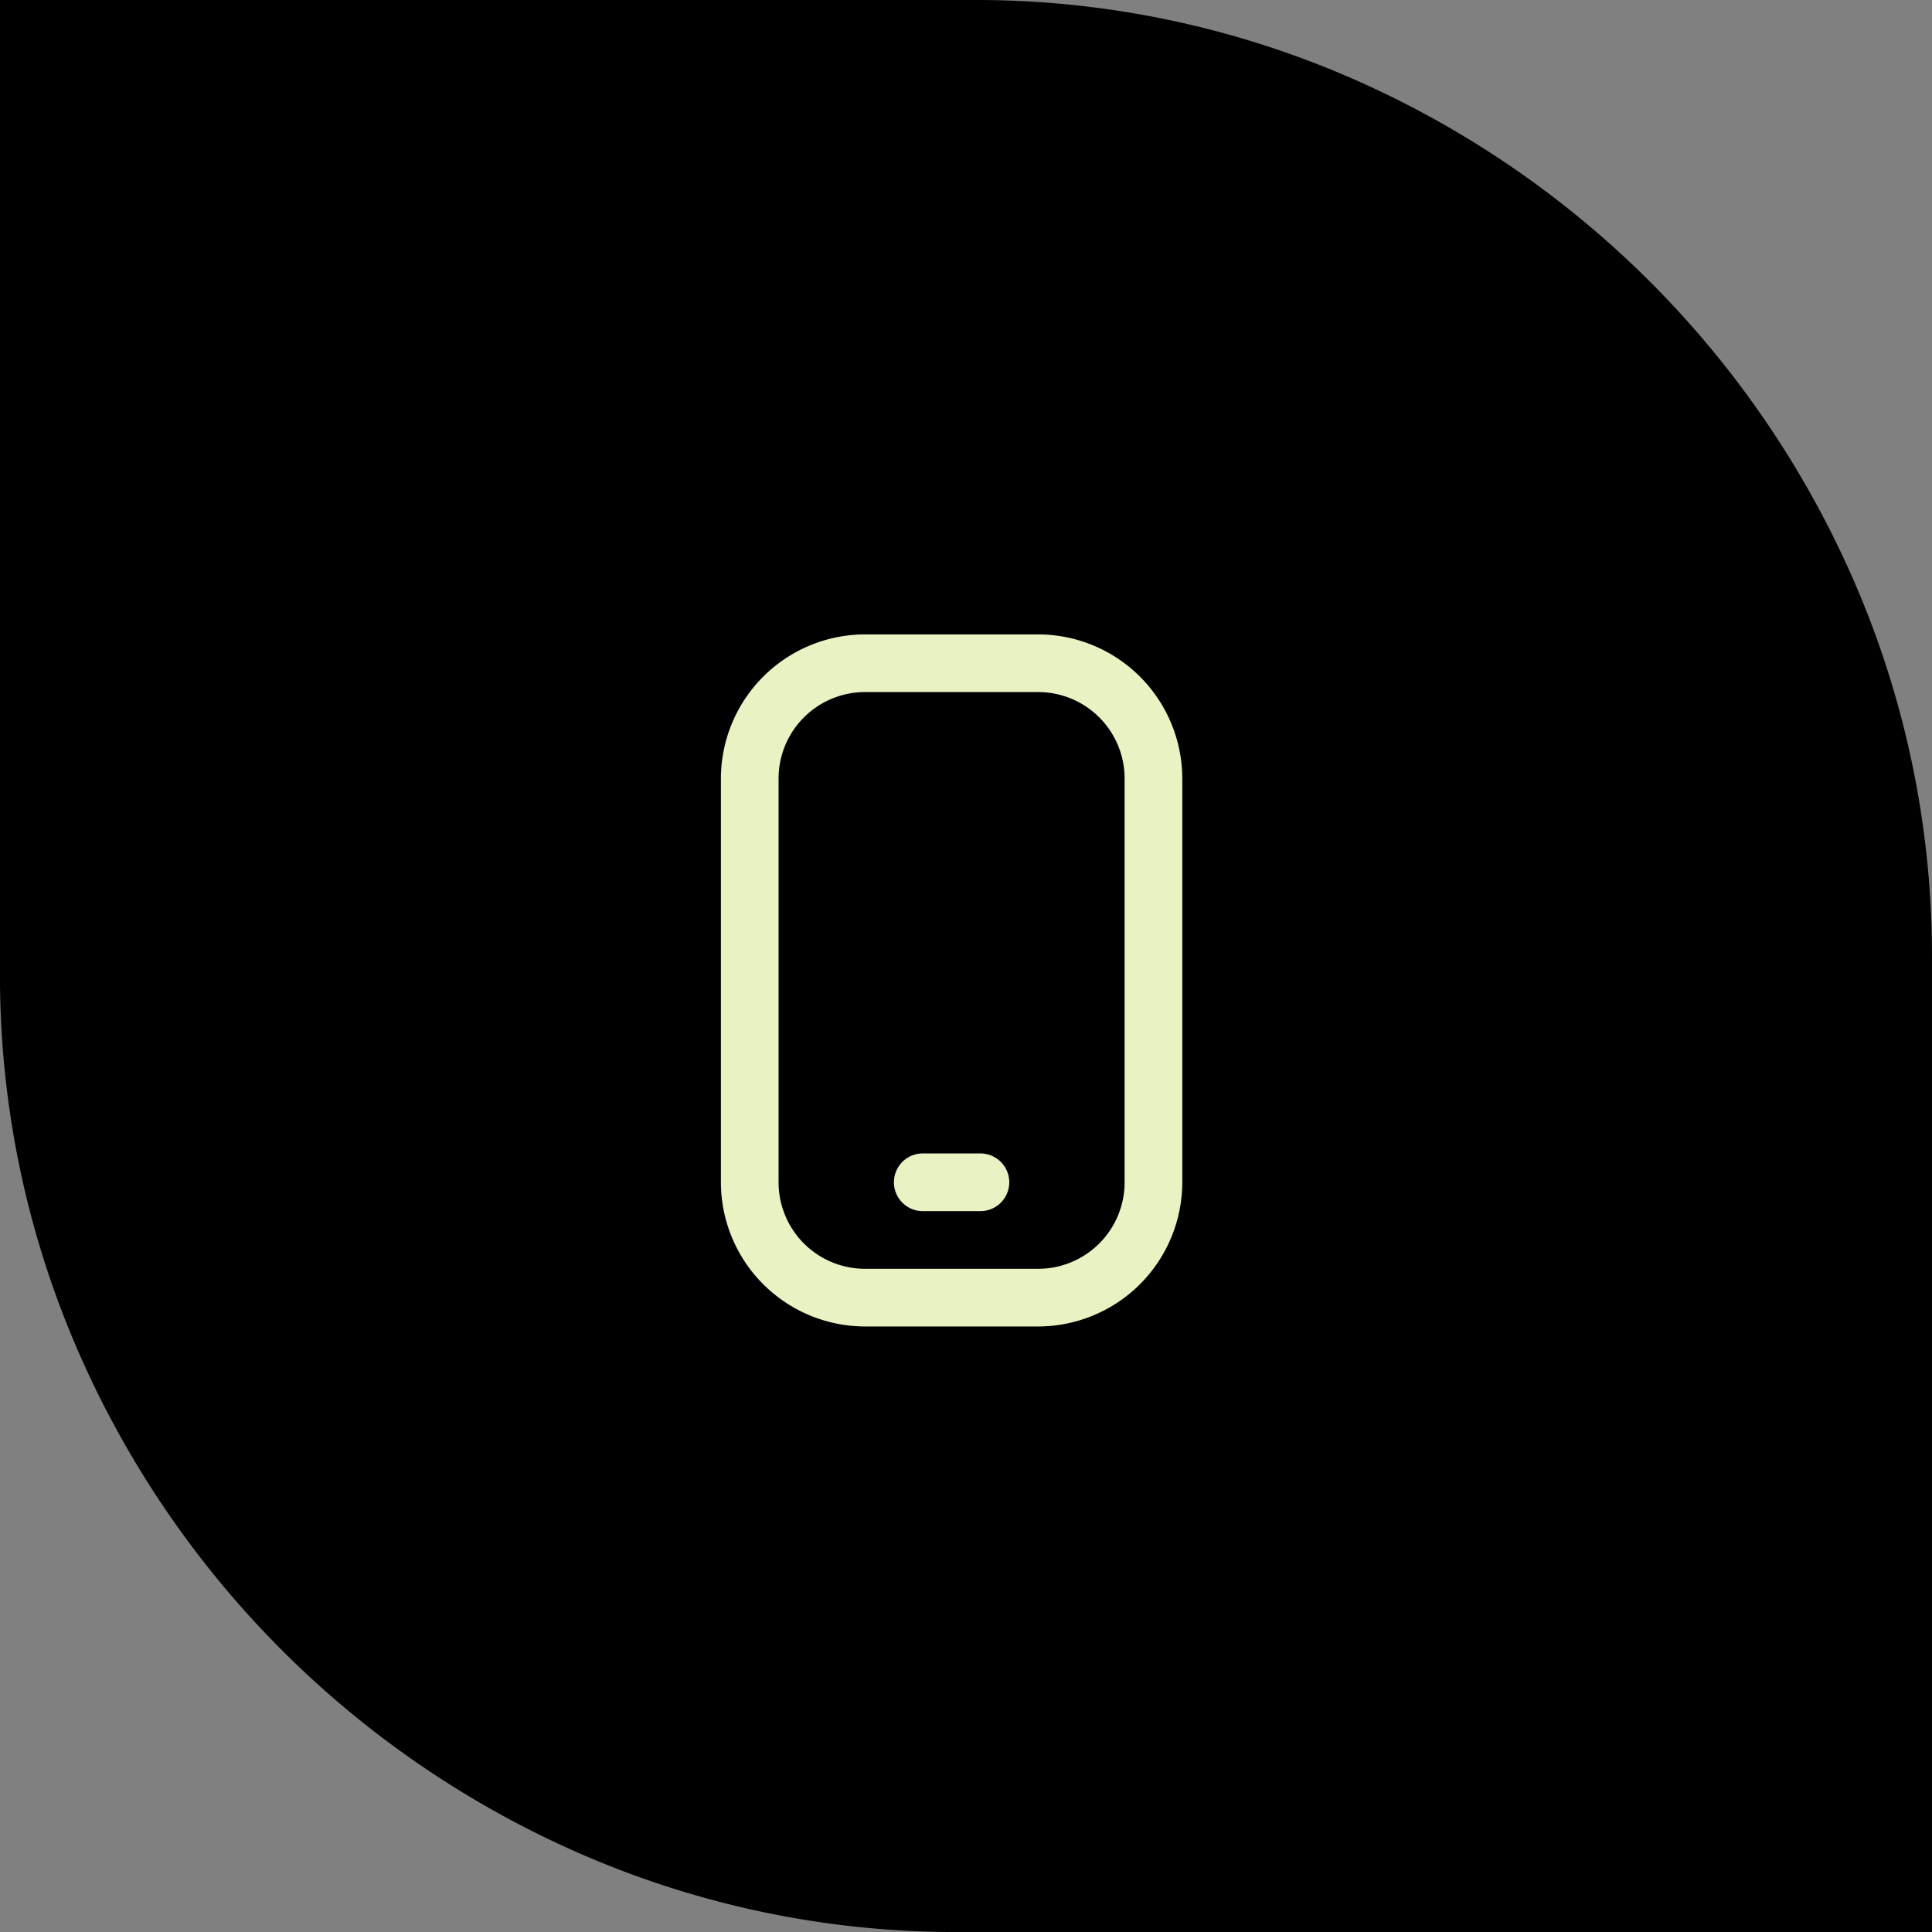
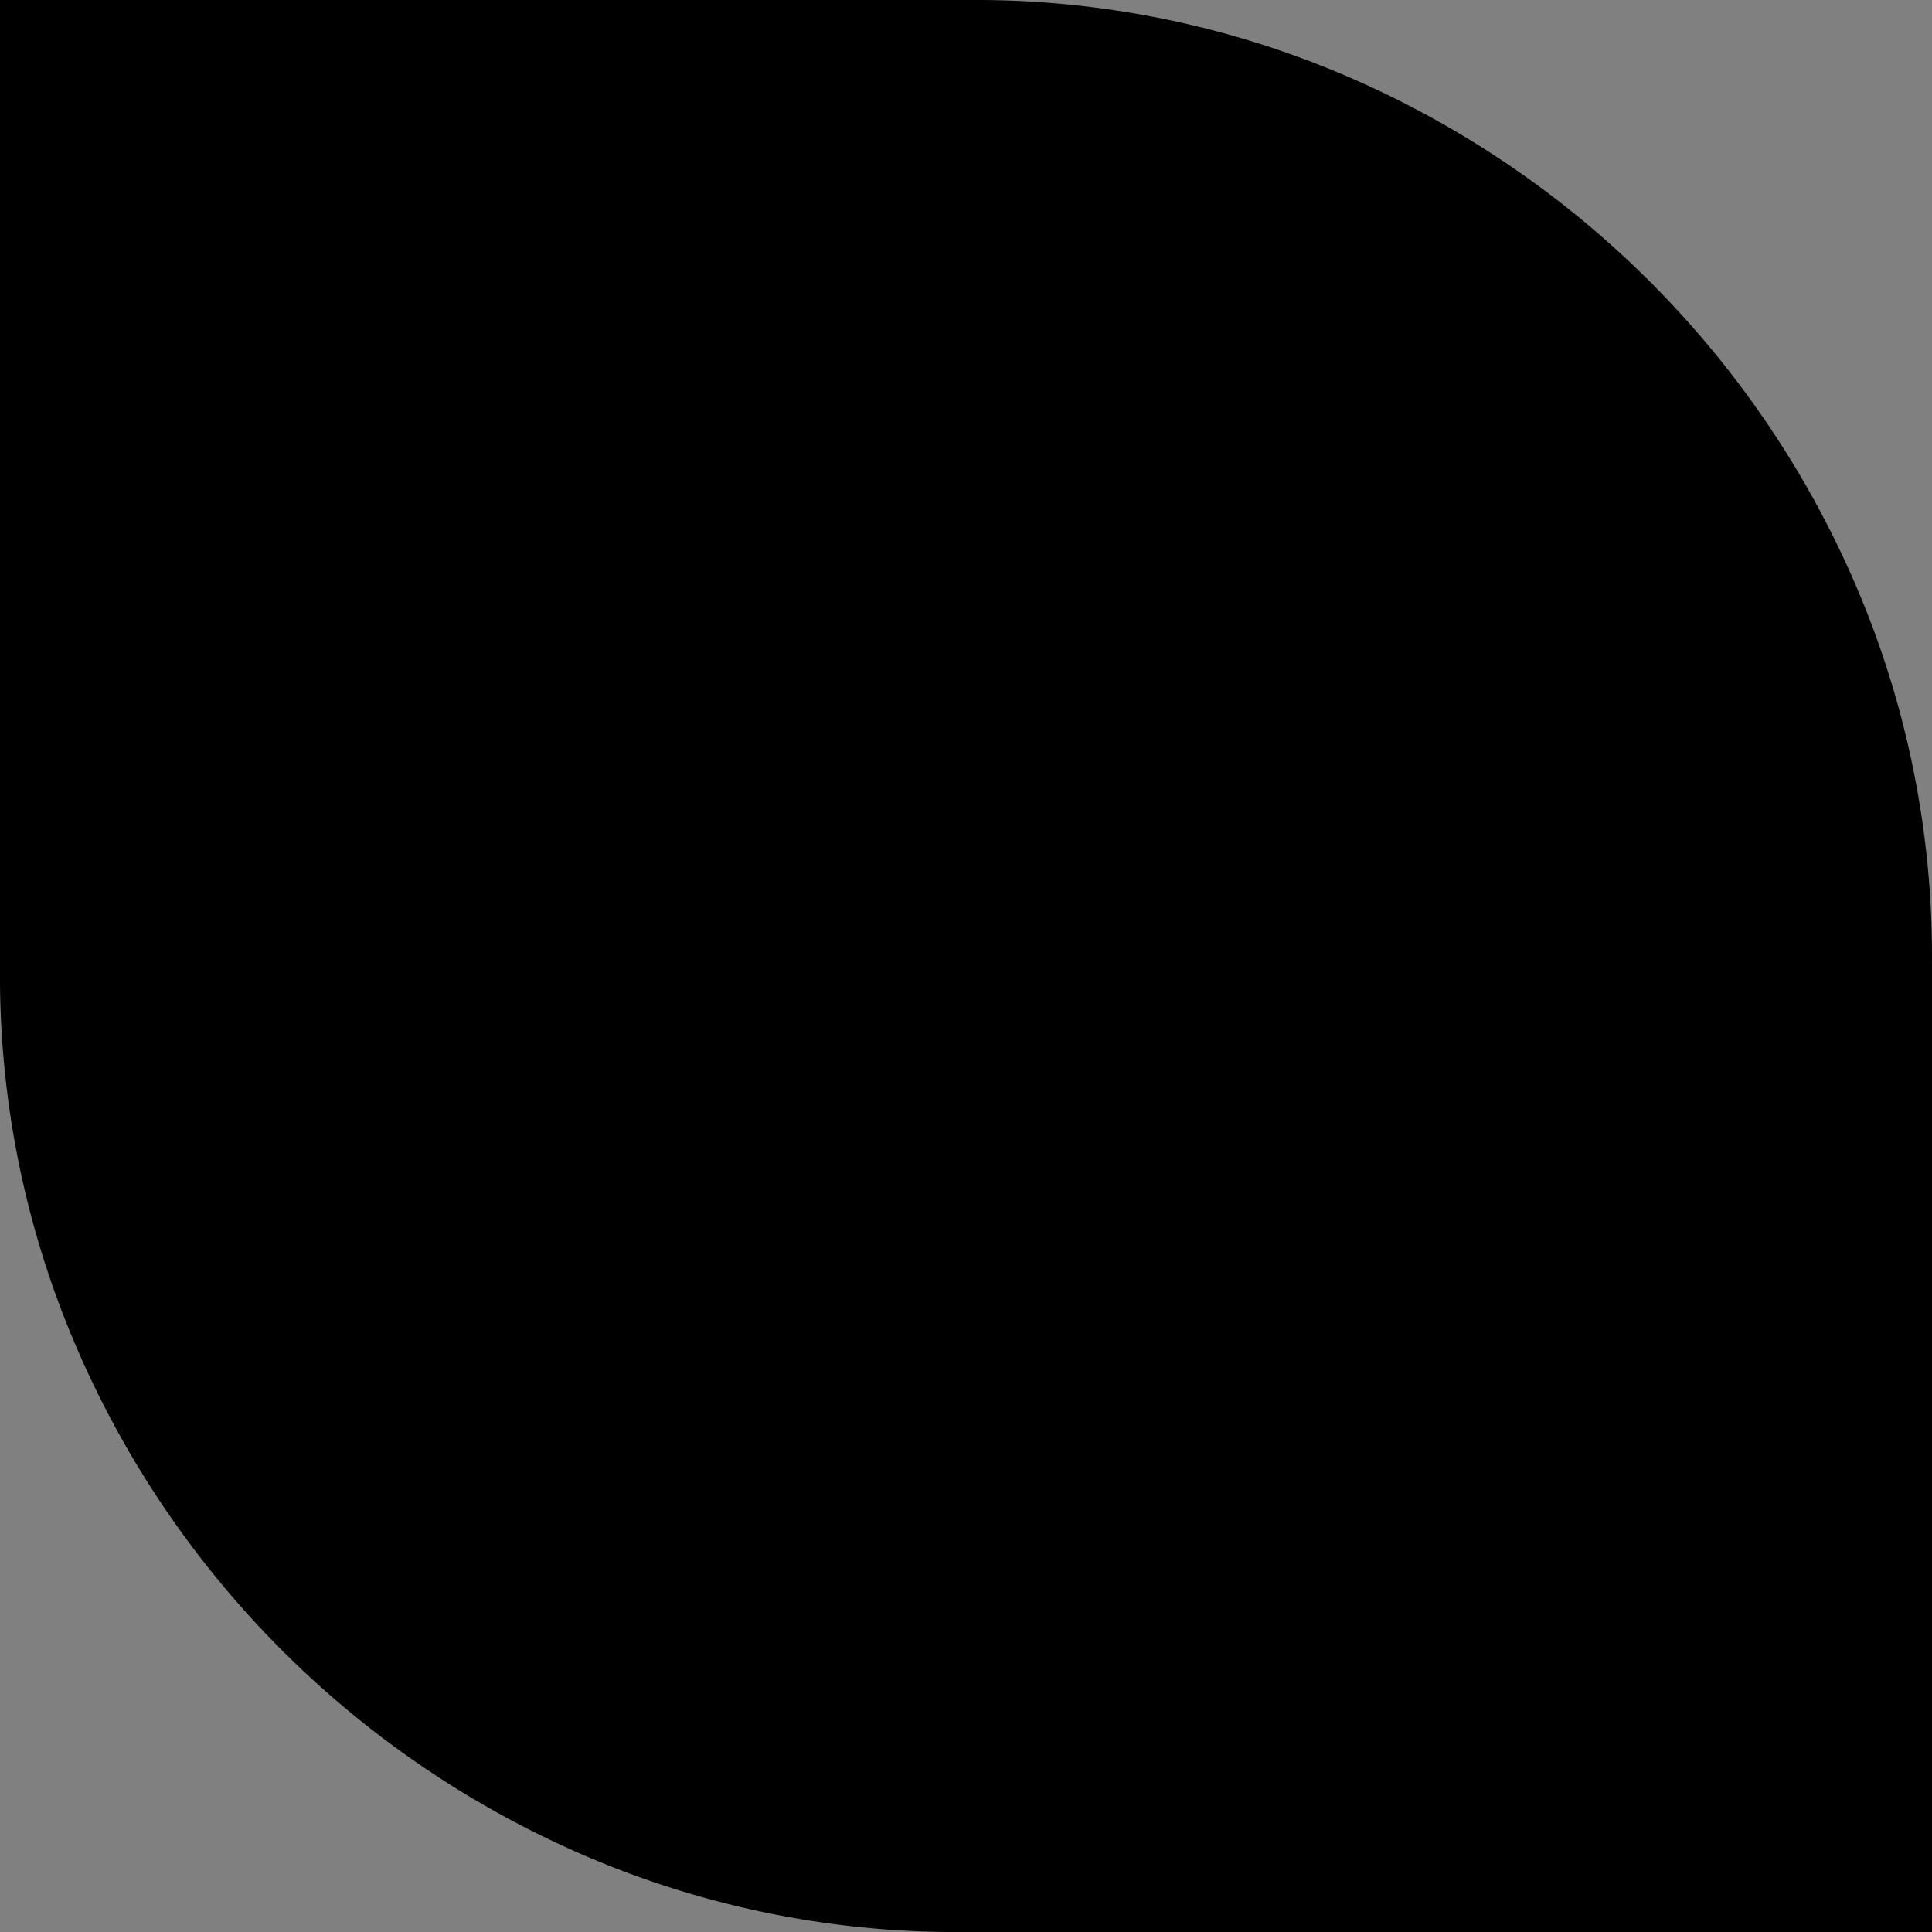
<svg xmlns="http://www.w3.org/2000/svg" width="66.999" height="66.999" viewBox="0 0 66.999 66.999">
  <rect x="0" y="0" width="66.999" height="66.999" fill="#808080" stroke="none" />
  <g id="Grupo_119" data-name="Grupo 119" transform="translate(-248 -2328)">
    <path id="União_1" data-name="União 1" d="M33.266,67a32.546,32.546,0,0,1-12.9-2.612A33.7,33.7,0,0,1,2.613,46.631,32.552,32.552,0,0,1,0,33.628c0-.176,0-.352,0-.528V0H33.733a32.546,32.546,0,0,1,12.9,2.612A33.7,33.7,0,0,1,64.387,20.369a32.564,32.564,0,0,1,2.611,13c0,.175,0,.351,0,.526V67H33.266Z" transform="translate(248 2328)" />
-     <path id="mobile-button" d="M15,24H9a5.006,5.006,0,0,1-5-5V5A5.006,5.006,0,0,1,9,0h6a5.006,5.006,0,0,1,5,5V19A5.006,5.006,0,0,1,15,24ZM9,2A3,3,0,0,0,6,5V19a3,3,0,0,0,3,3h6a3,3,0,0,0,3-3V5a3,3,0,0,0-3-3Zm5,17h0a1,1,0,0,0-1-1H11a1,1,0,0,0-1,1h0a1,1,0,0,0,1,1h2A1,1,0,0,0,14,19Z" transform="translate(269 2350)" fill="#e8f2c3" />
  </g>
</svg>